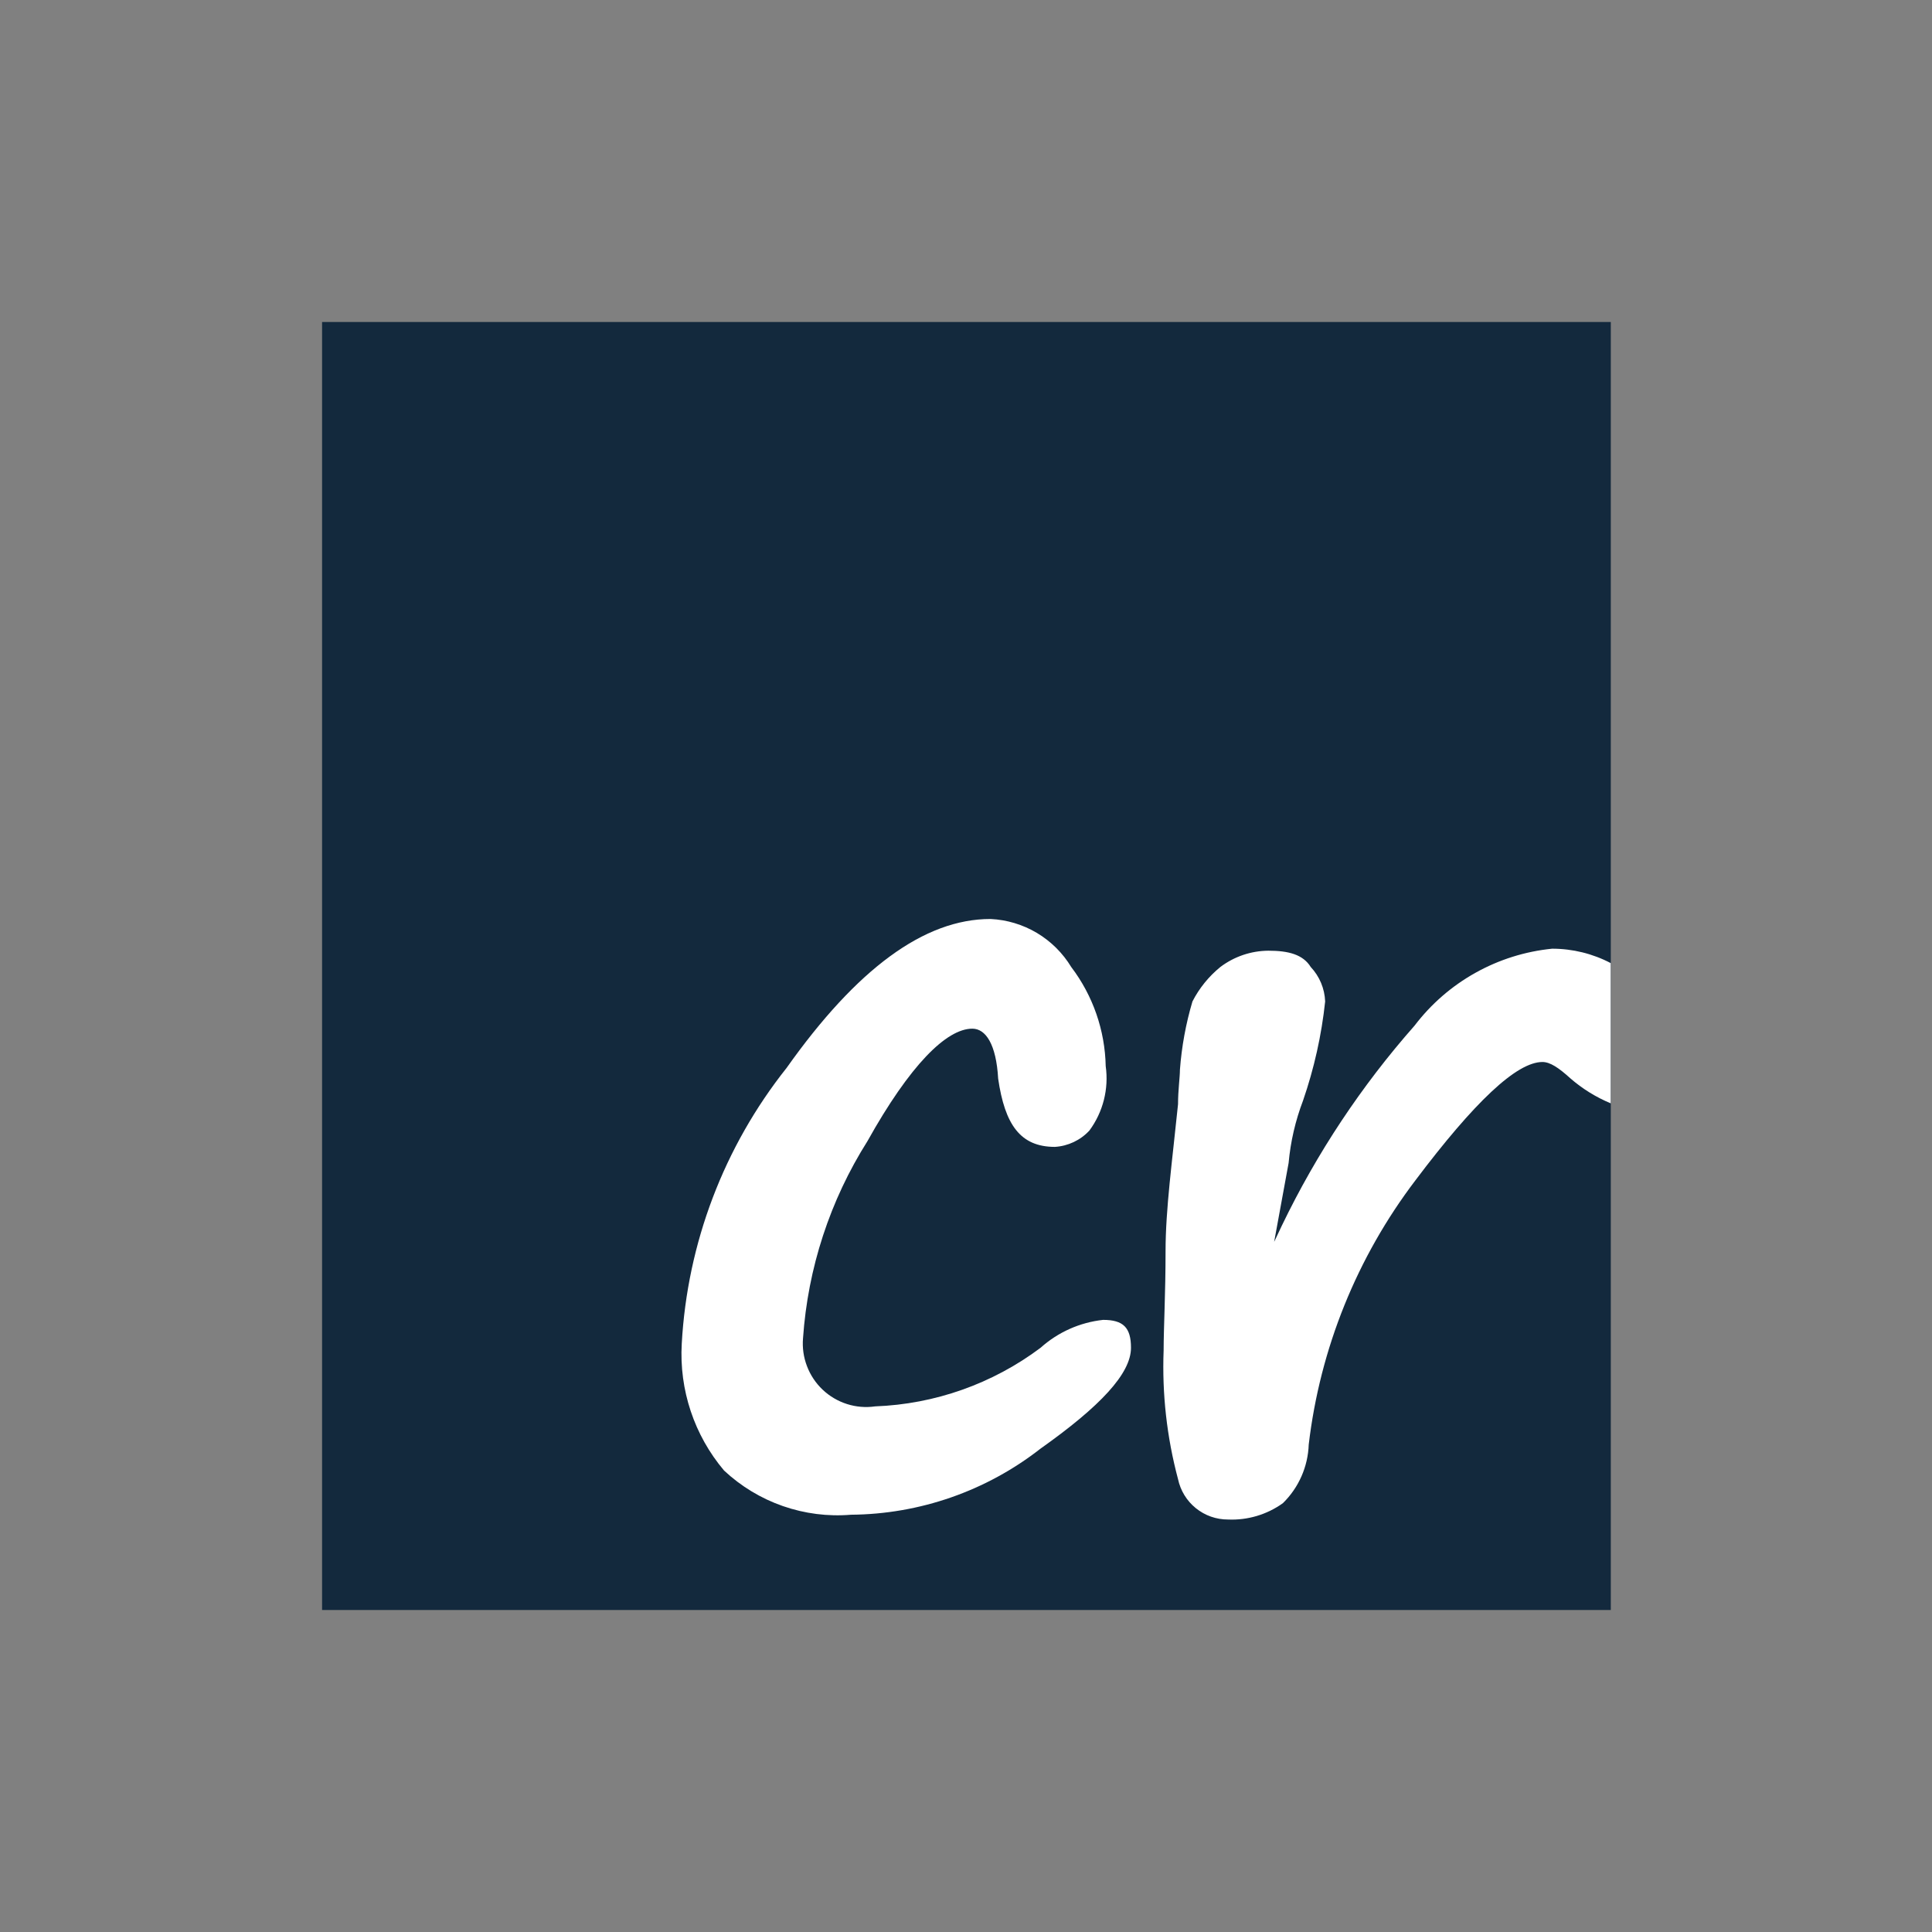
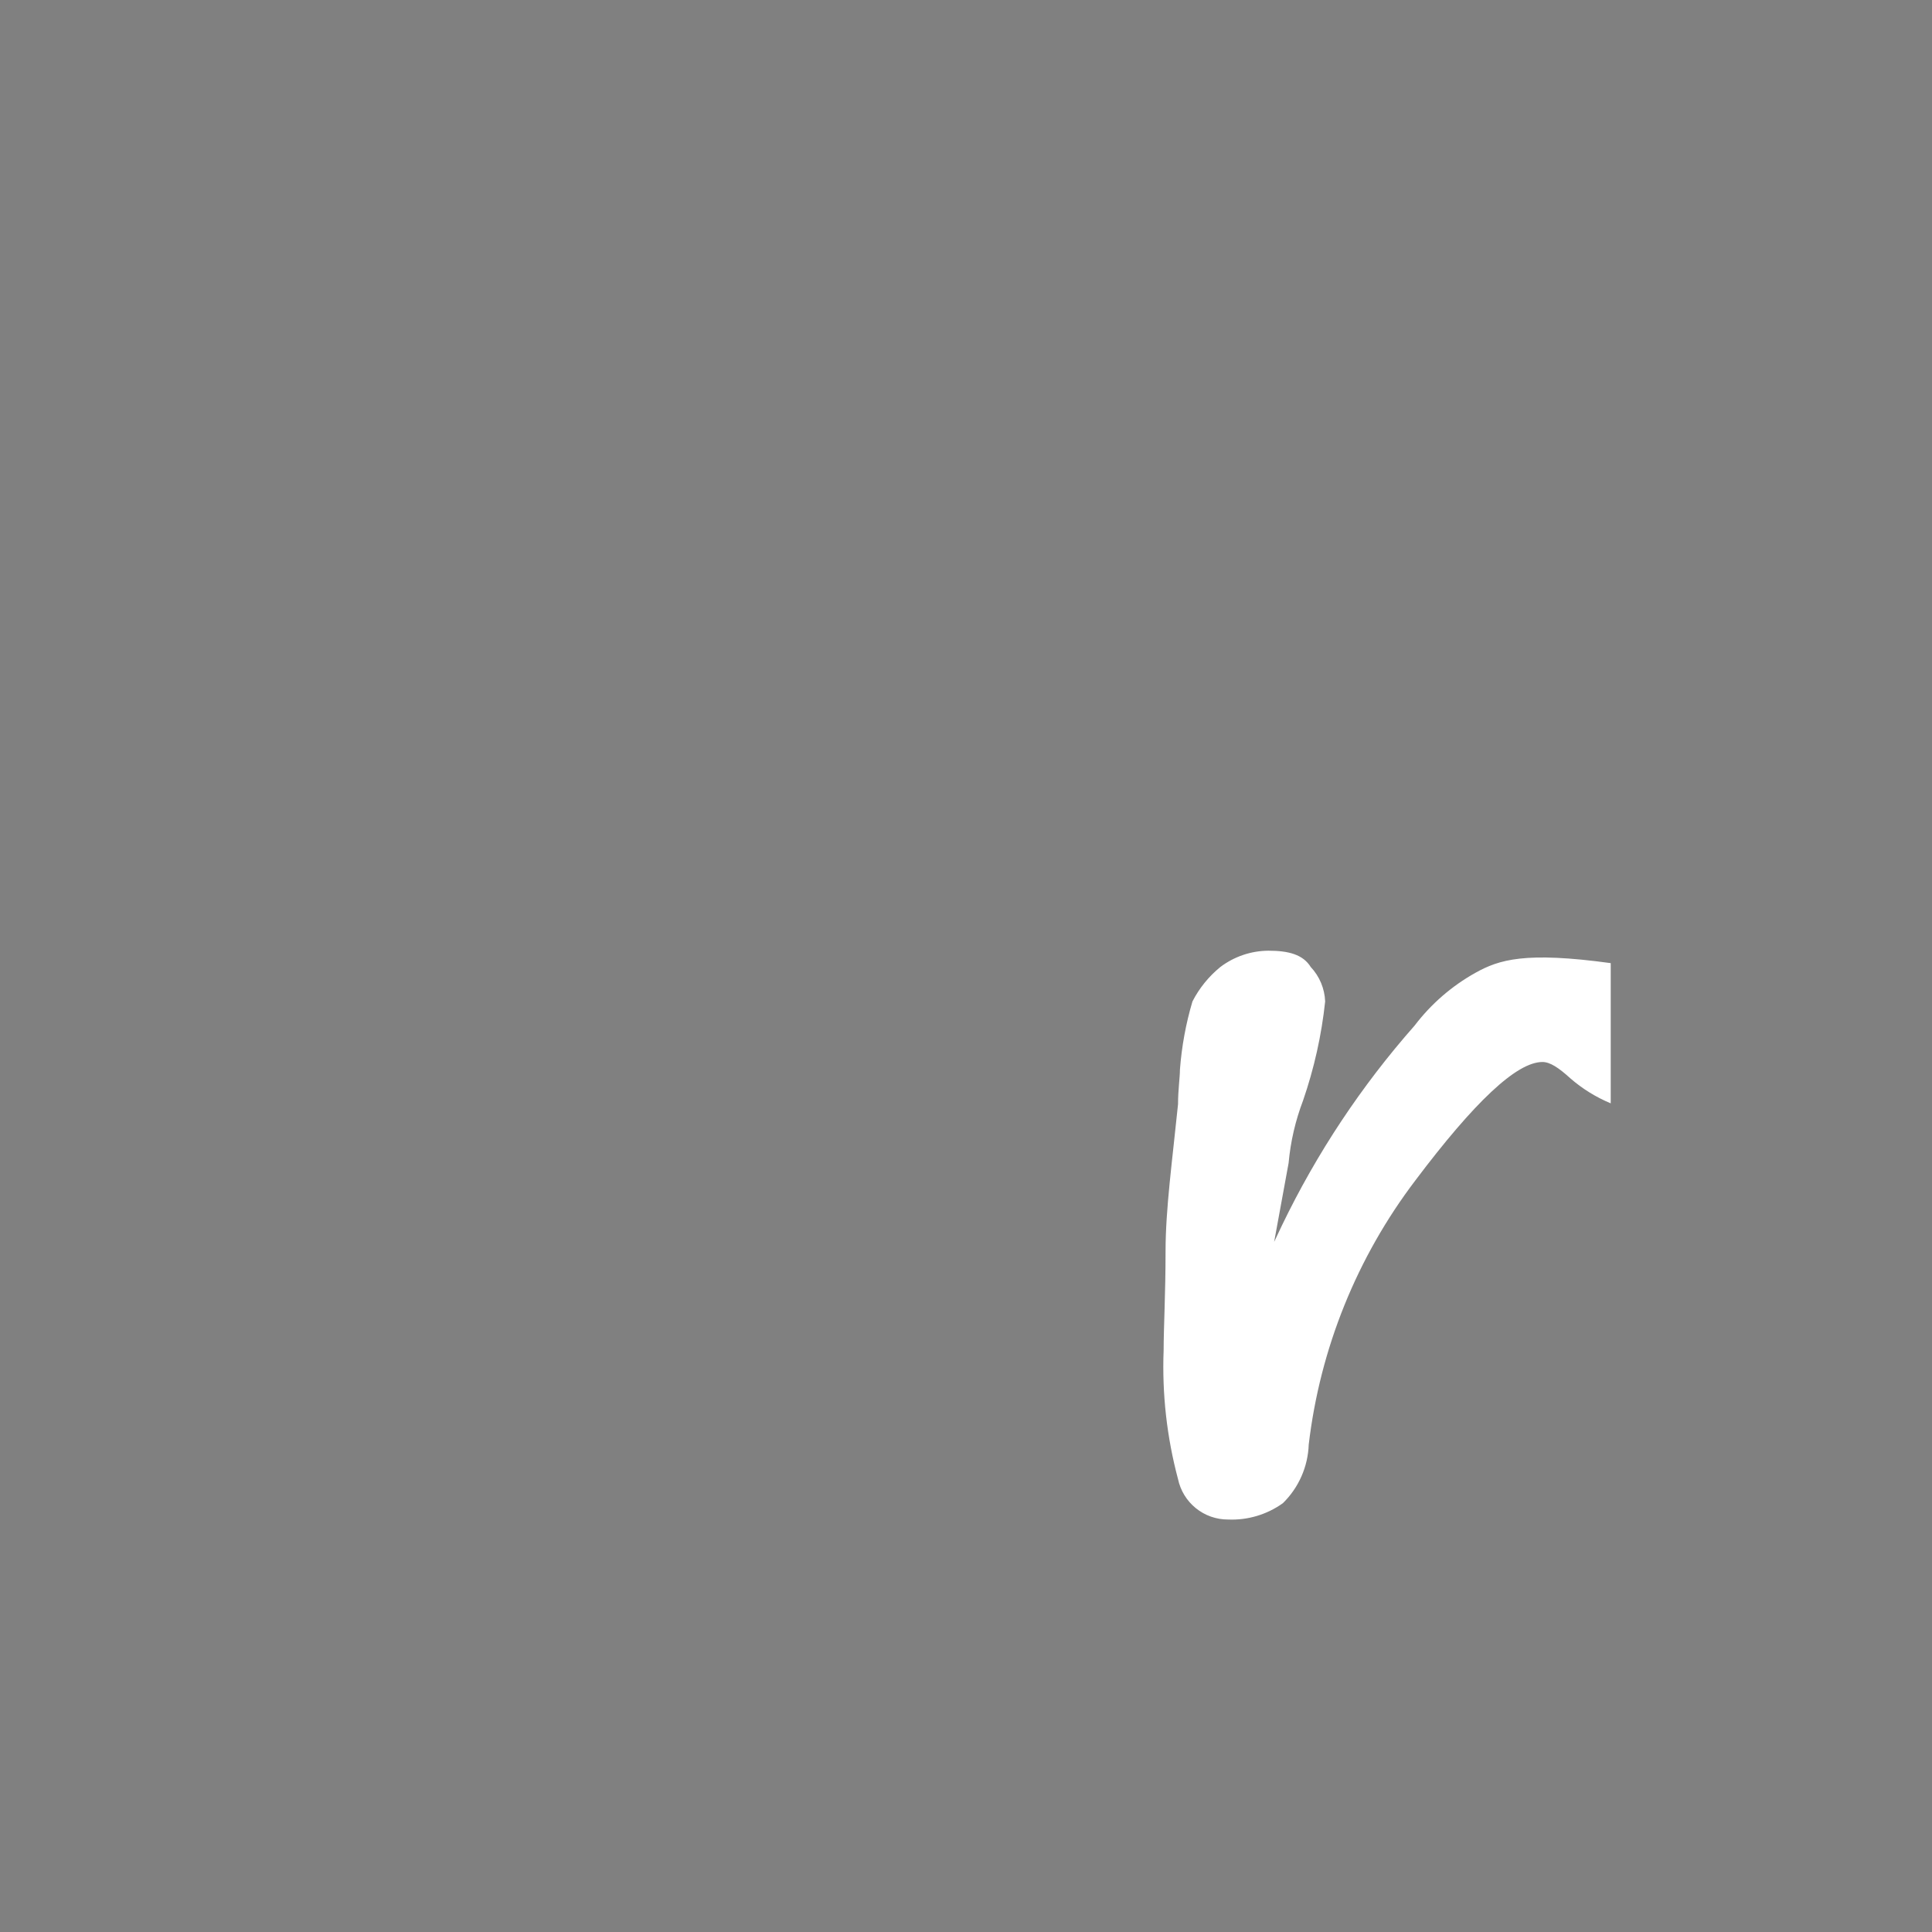
<svg xmlns="http://www.w3.org/2000/svg" width="48" height="48" viewBox="0 0 48 48" fill="none">
  <rect x="0" y="0" width="48" height="48" fill="#808080" stroke="none" />
-   <path d="M8.002 8H40.02V40H8.002V8Z" fill="#13293D" />
-   <path d="M21.143 37.633C20.57 37.681 19.993 37.607 19.45 37.418C18.907 37.229 18.409 36.928 17.989 36.535C17.248 35.658 16.872 34.53 16.938 33.383C17.076 30.886 17.986 28.492 19.542 26.533C21.287 24.071 22.96 22.832 24.608 22.832C25.015 22.851 25.411 22.97 25.761 23.178C26.111 23.387 26.404 23.678 26.615 24.026C27.154 24.736 27.453 25.598 27.471 26.488C27.551 27.054 27.405 27.629 27.066 28.088C26.843 28.329 26.536 28.474 26.209 28.494C25.352 28.494 24.966 27.945 24.799 26.799C24.751 25.942 24.489 25.557 24.157 25.557C23.514 25.557 22.604 26.465 21.552 28.351C20.621 29.824 20.071 31.507 19.951 33.246C19.931 33.482 19.964 33.72 20.049 33.941C20.133 34.163 20.266 34.363 20.438 34.526C20.61 34.689 20.817 34.811 21.043 34.883C21.269 34.955 21.508 34.975 21.743 34.941C23.23 34.886 24.664 34.377 25.853 33.485C26.285 33.097 26.829 32.855 27.406 32.792C27.908 32.792 28.099 32.983 28.099 33.485C28.099 34.127 27.334 34.941 25.85 35.992C24.505 37.043 22.85 37.62 21.143 37.633Z" fill="white" />
-   <path d="M40.02 23.929C39.571 23.693 39.07 23.57 38.563 23.57C37.892 23.637 37.243 23.841 36.655 24.17C36.067 24.498 35.553 24.945 35.145 25.481C33.824 26.978 32.715 28.65 31.848 30.448L31.656 30.854L32.015 28.895C32.063 28.364 32.184 27.842 32.374 27.343C32.649 26.546 32.834 25.72 32.923 24.881C32.911 24.562 32.784 24.258 32.565 24.025C32.373 23.715 32.015 23.62 31.513 23.62C31.081 23.623 30.663 23.765 30.319 24.025C30.031 24.26 29.795 24.551 29.626 24.881C29.462 25.434 29.358 26.002 29.315 26.577C29.315 26.767 29.268 27.079 29.268 27.433C29.125 28.842 28.958 30.036 28.958 31.087C28.958 32.138 28.91 32.998 28.91 33.549C28.869 34.627 28.989 35.706 29.268 36.749C29.328 37.033 29.485 37.289 29.711 37.471C29.937 37.654 30.22 37.753 30.511 37.752C30.997 37.773 31.477 37.63 31.873 37.346C32.266 36.961 32.496 36.44 32.515 35.889C32.797 33.503 33.713 31.235 35.168 29.322C36.625 27.388 37.677 26.385 38.322 26.385C38.512 26.385 38.727 26.529 39.015 26.791C39.313 27.05 39.652 27.26 40.018 27.412V23.929H40.02Z" fill="white" />
+   <path d="M40.02 23.929C37.892 23.637 37.243 23.841 36.655 24.17C36.067 24.498 35.553 24.945 35.145 25.481C33.824 26.978 32.715 28.65 31.848 30.448L31.656 30.854L32.015 28.895C32.063 28.364 32.184 27.842 32.374 27.343C32.649 26.546 32.834 25.72 32.923 24.881C32.911 24.562 32.784 24.258 32.565 24.025C32.373 23.715 32.015 23.62 31.513 23.62C31.081 23.623 30.663 23.765 30.319 24.025C30.031 24.26 29.795 24.551 29.626 24.881C29.462 25.434 29.358 26.002 29.315 26.577C29.315 26.767 29.268 27.079 29.268 27.433C29.125 28.842 28.958 30.036 28.958 31.087C28.958 32.138 28.91 32.998 28.91 33.549C28.869 34.627 28.989 35.706 29.268 36.749C29.328 37.033 29.485 37.289 29.711 37.471C29.937 37.654 30.22 37.753 30.511 37.752C30.997 37.773 31.477 37.63 31.873 37.346C32.266 36.961 32.496 36.44 32.515 35.889C32.797 33.503 33.713 31.235 35.168 29.322C36.625 27.388 37.677 26.385 38.322 26.385C38.512 26.385 38.727 26.529 39.015 26.791C39.313 27.05 39.652 27.26 40.018 27.412V23.929H40.02Z" fill="white" />
</svg>